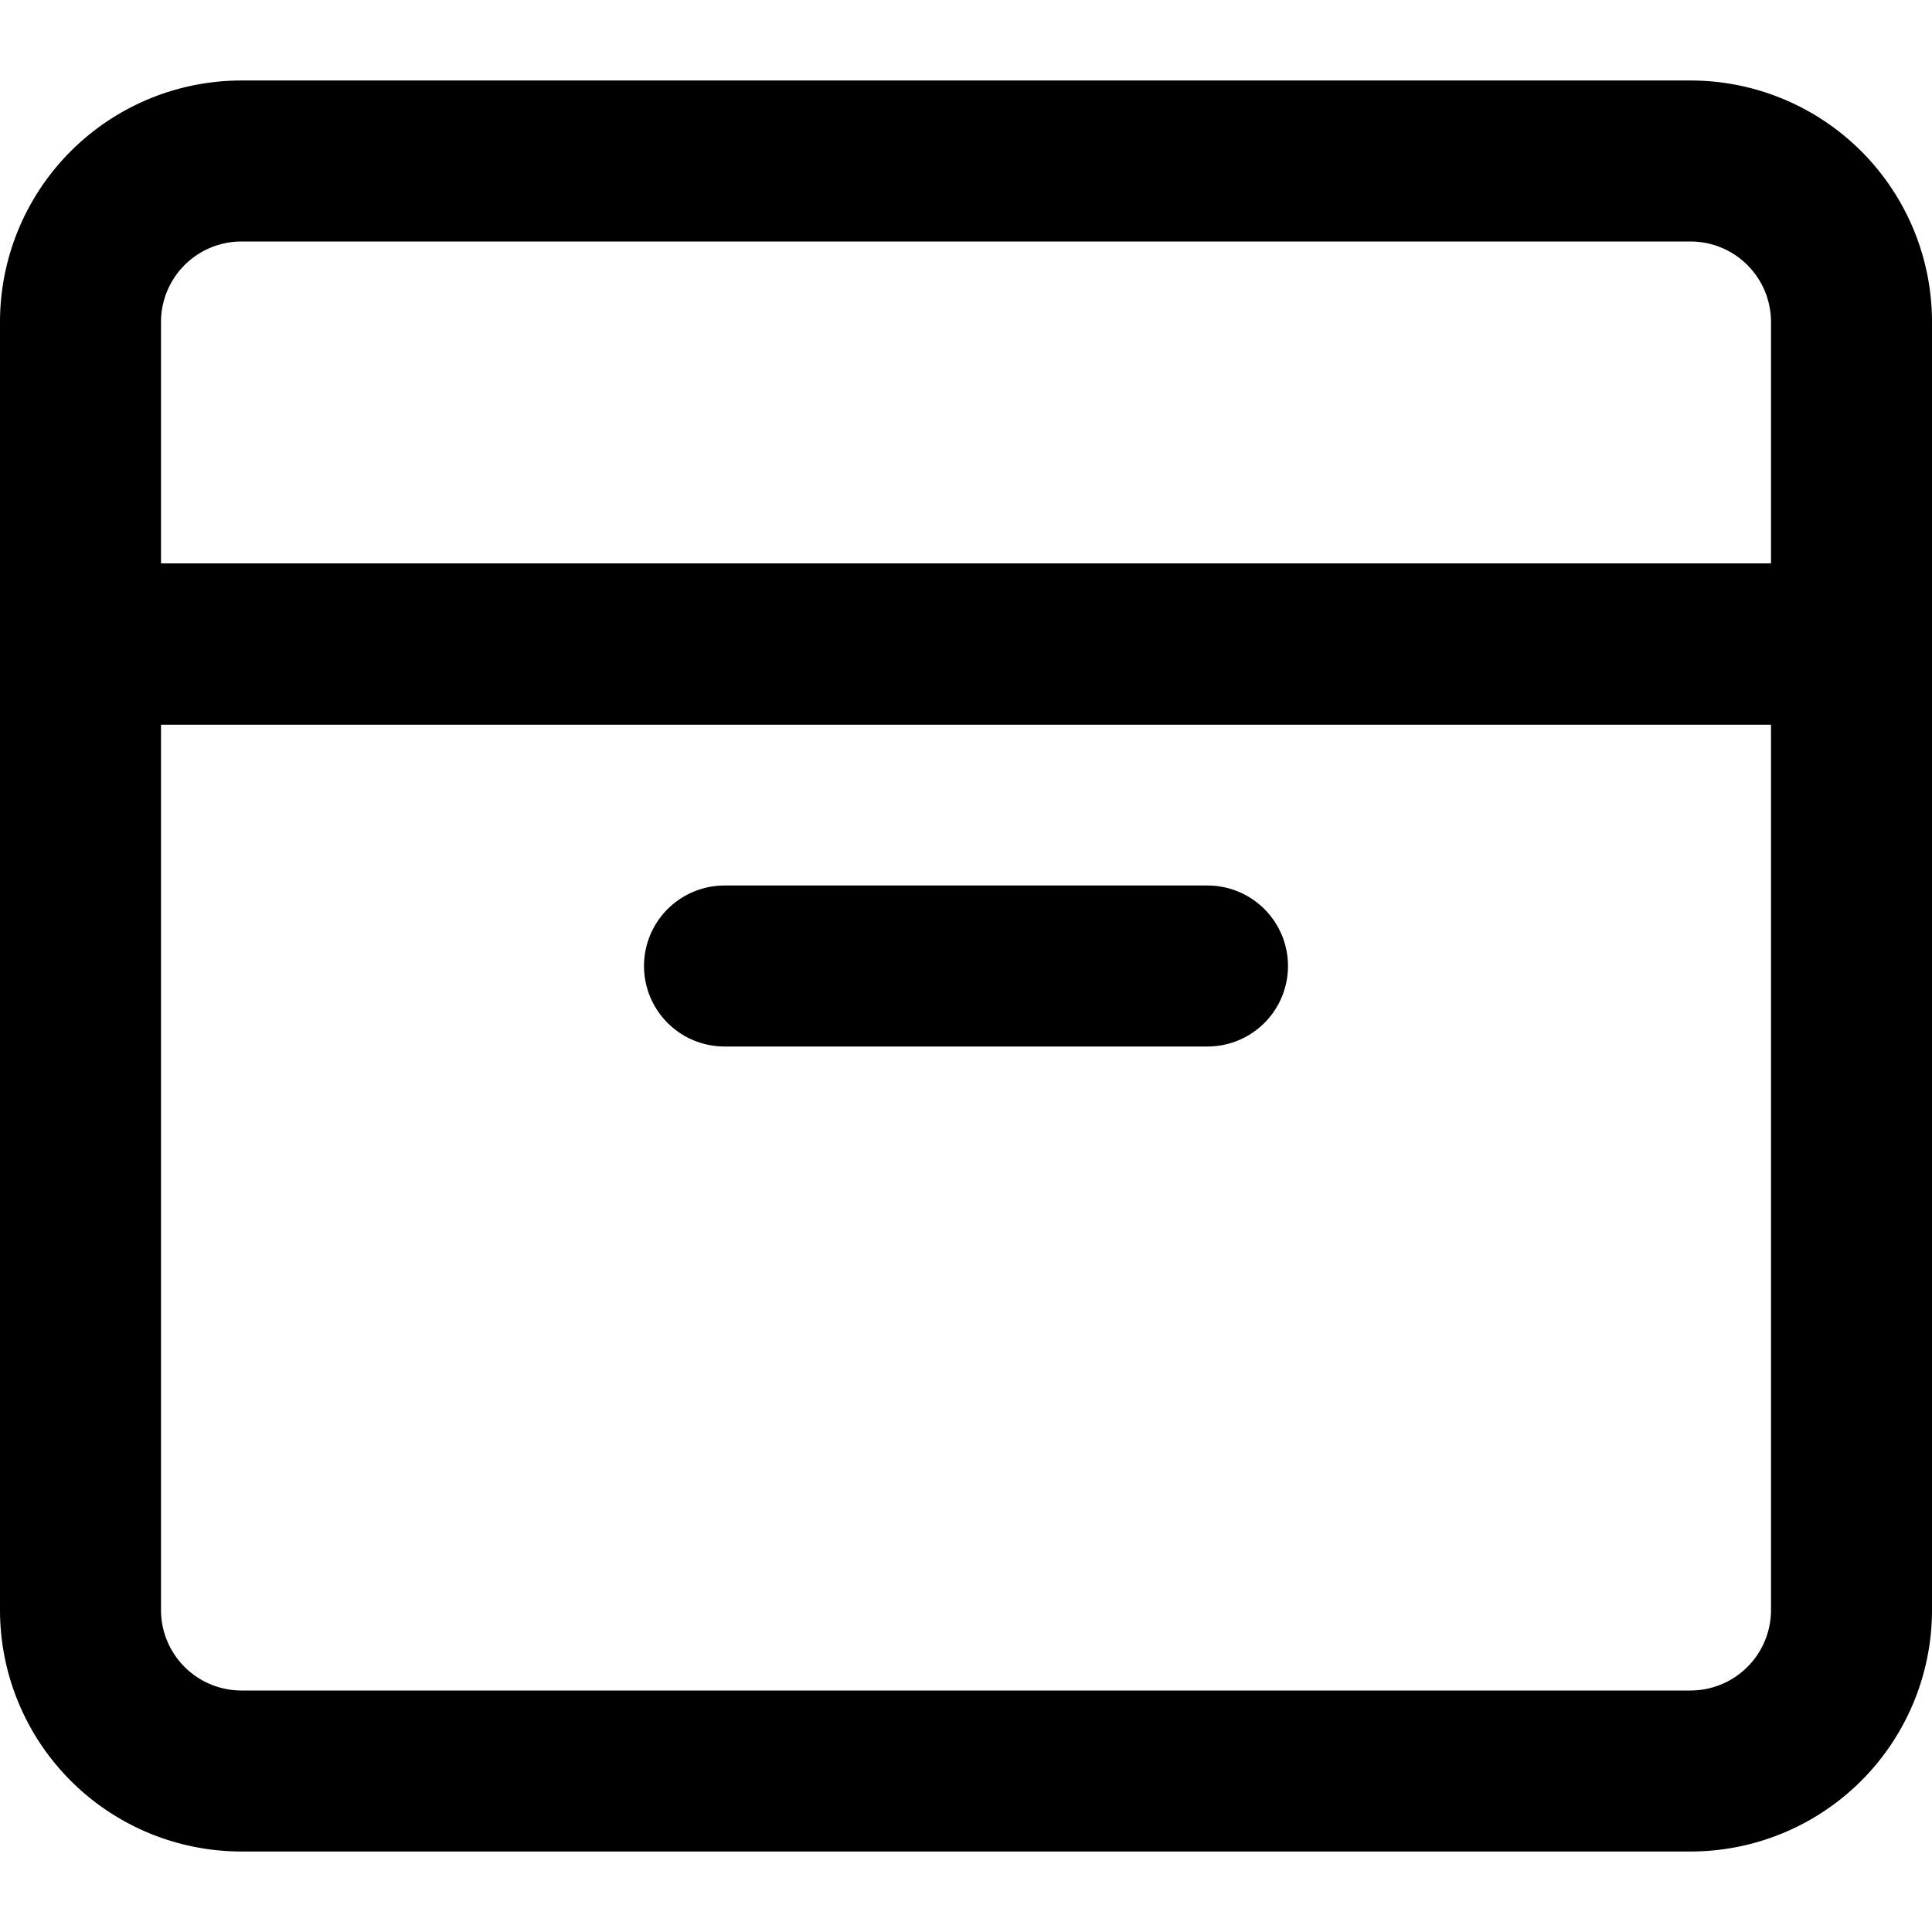
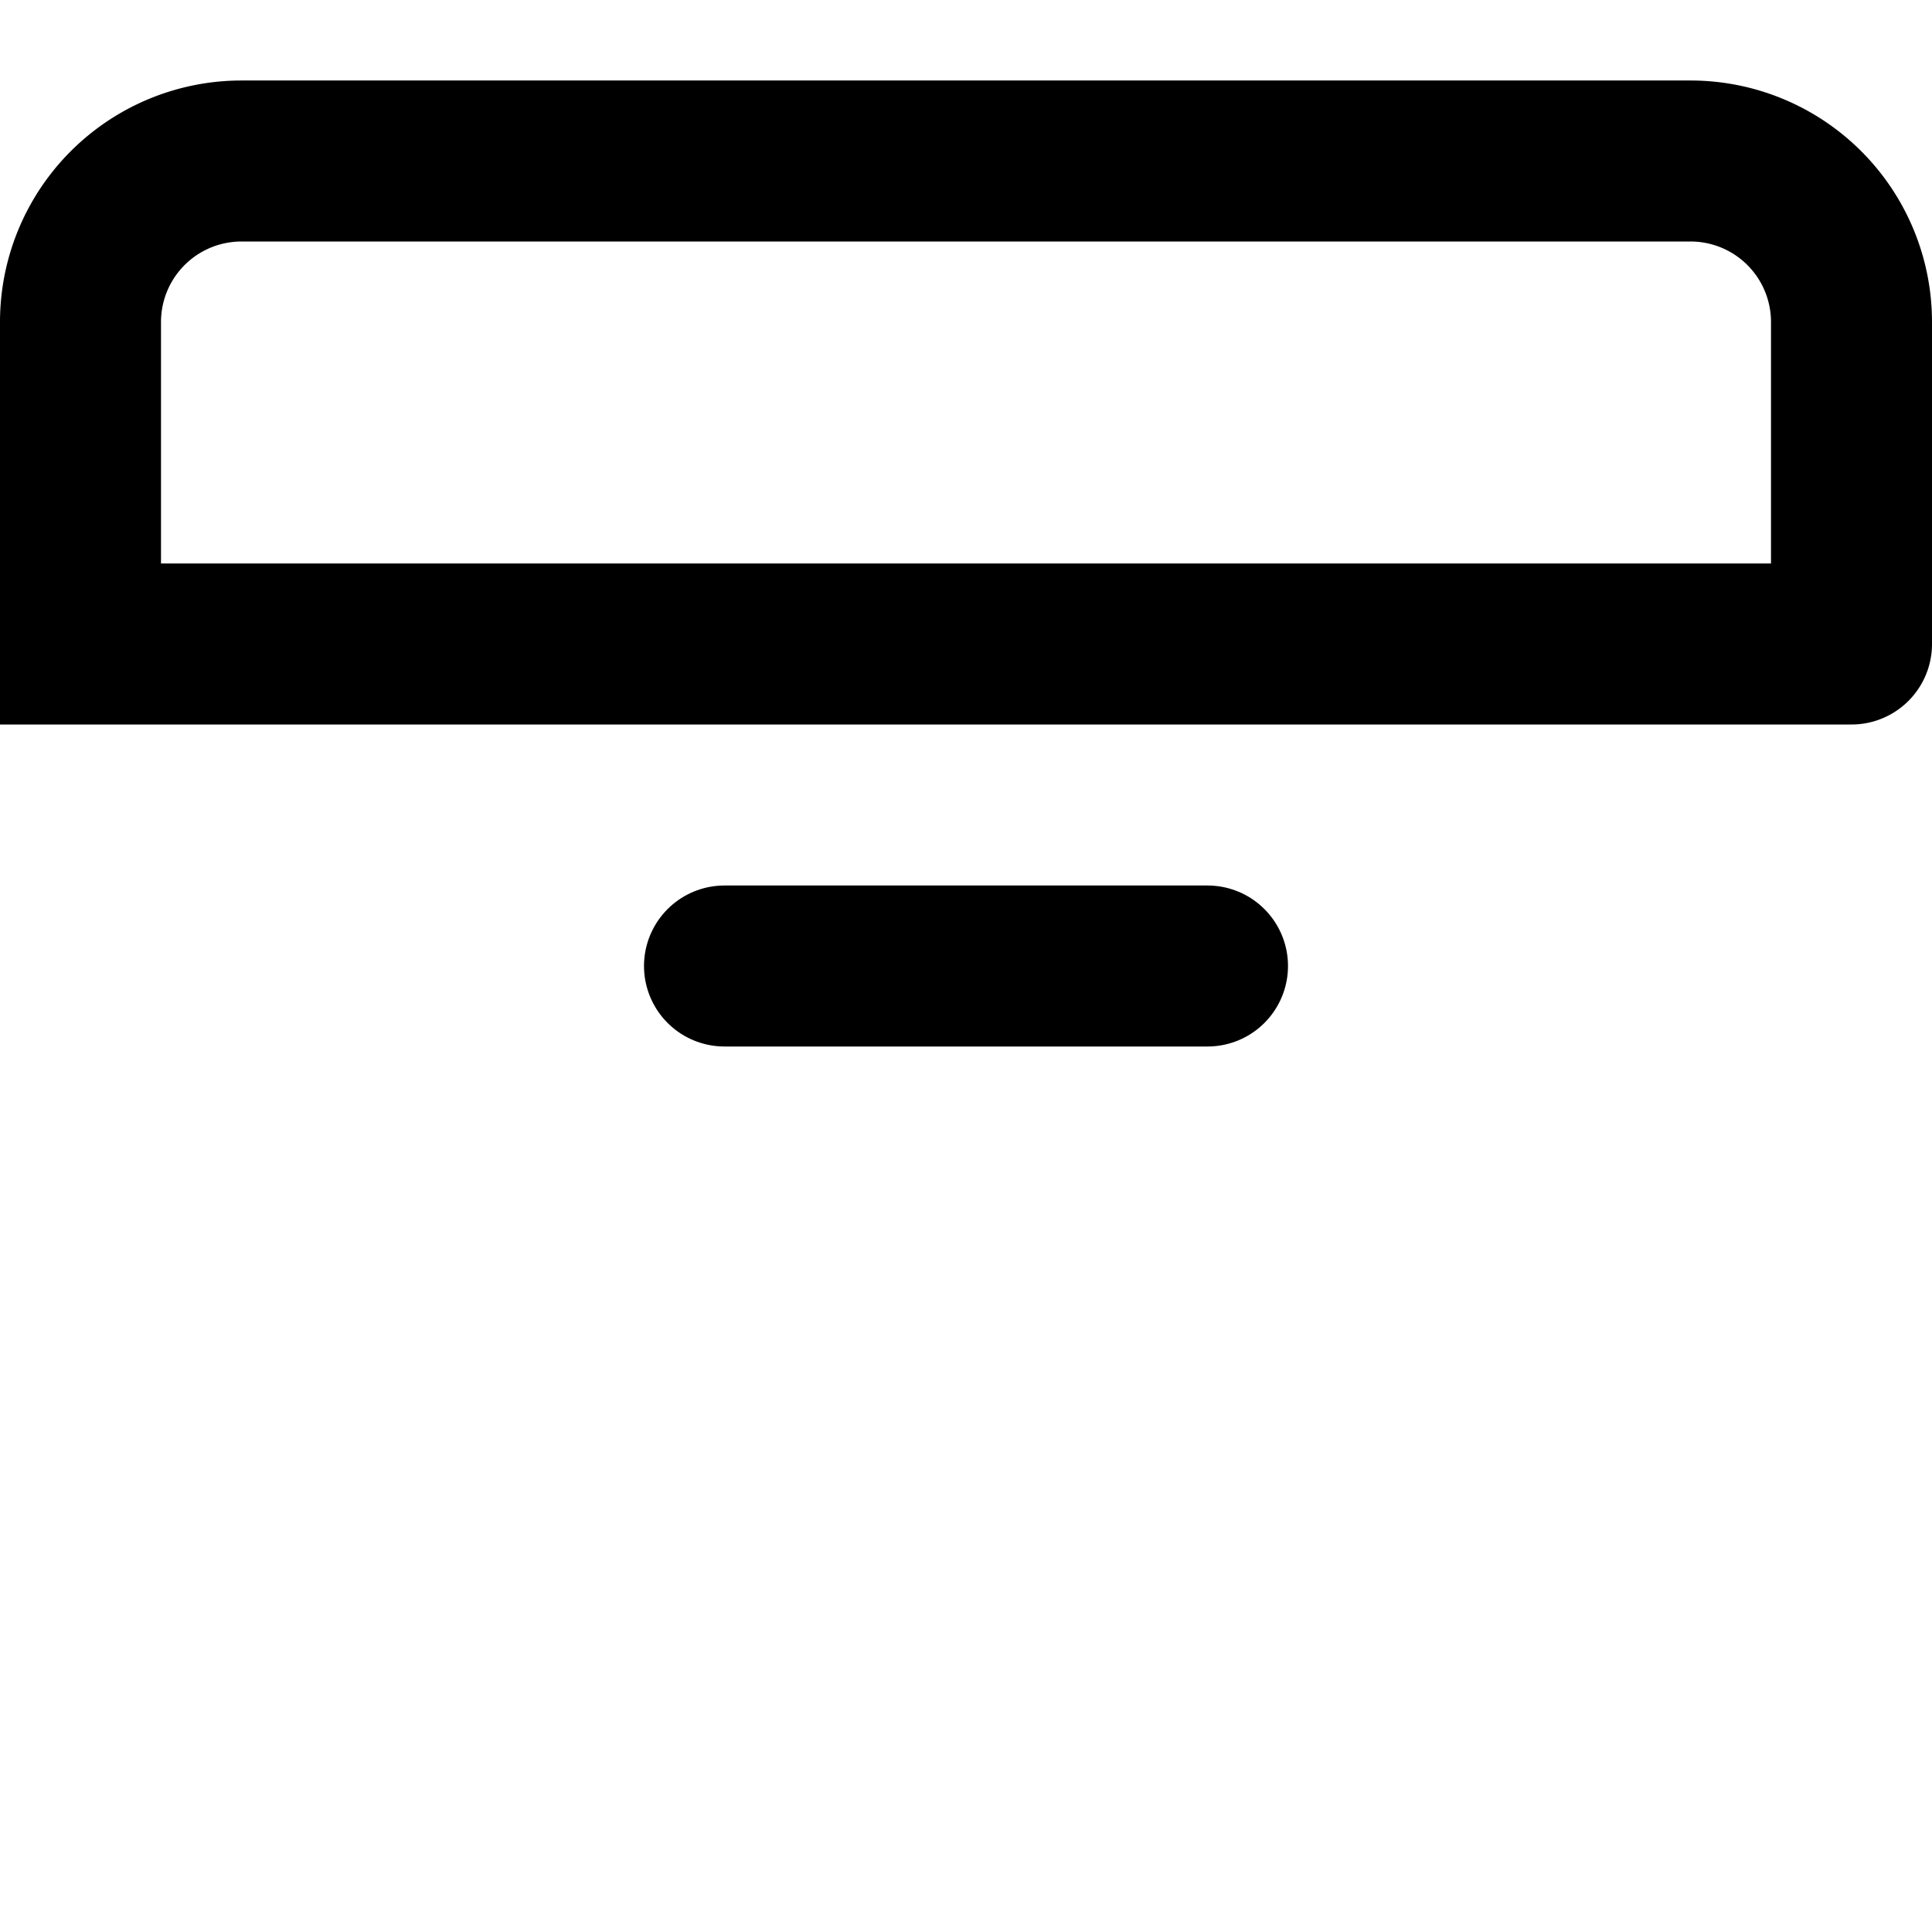
<svg xmlns="http://www.w3.org/2000/svg" viewBox="0 0 24 24">
  <defs>
    <style>.cls-1{fill:none;stroke:#000;stroke-linecap:round;stroke-miterlimit:10;stroke-width:2px;}</style>
  </defs>
  <title>archive</title>
  <g id="home">
-     <path class="cls-1" d="M1,8H23a0,0,0,0,1,0,0V20a2,2,0,0,1-2,2H3a2,2,0,0,1-2-2V8A0,0,0,0,1,1,8Z" />
-     <path class="cls-1" d="M1,2H23a0,0,0,0,1,0,0V6a2,2,0,0,1-2,2H3A2,2,0,0,1,1,6V2A0,0,0,0,1,1,2Z" transform="translate(24 10) rotate(180)" />
+     <path class="cls-1" d="M1,2H23a0,0,0,0,1,0,0V6a2,2,0,0,1-2,2H3A2,2,0,0,1,1,6V2A0,0,0,0,1,1,2" transform="translate(24 10) rotate(180)" />
    <line class="cls-1" x1="9" y1="12" x2="15" y2="12" />
  </g>
</svg>